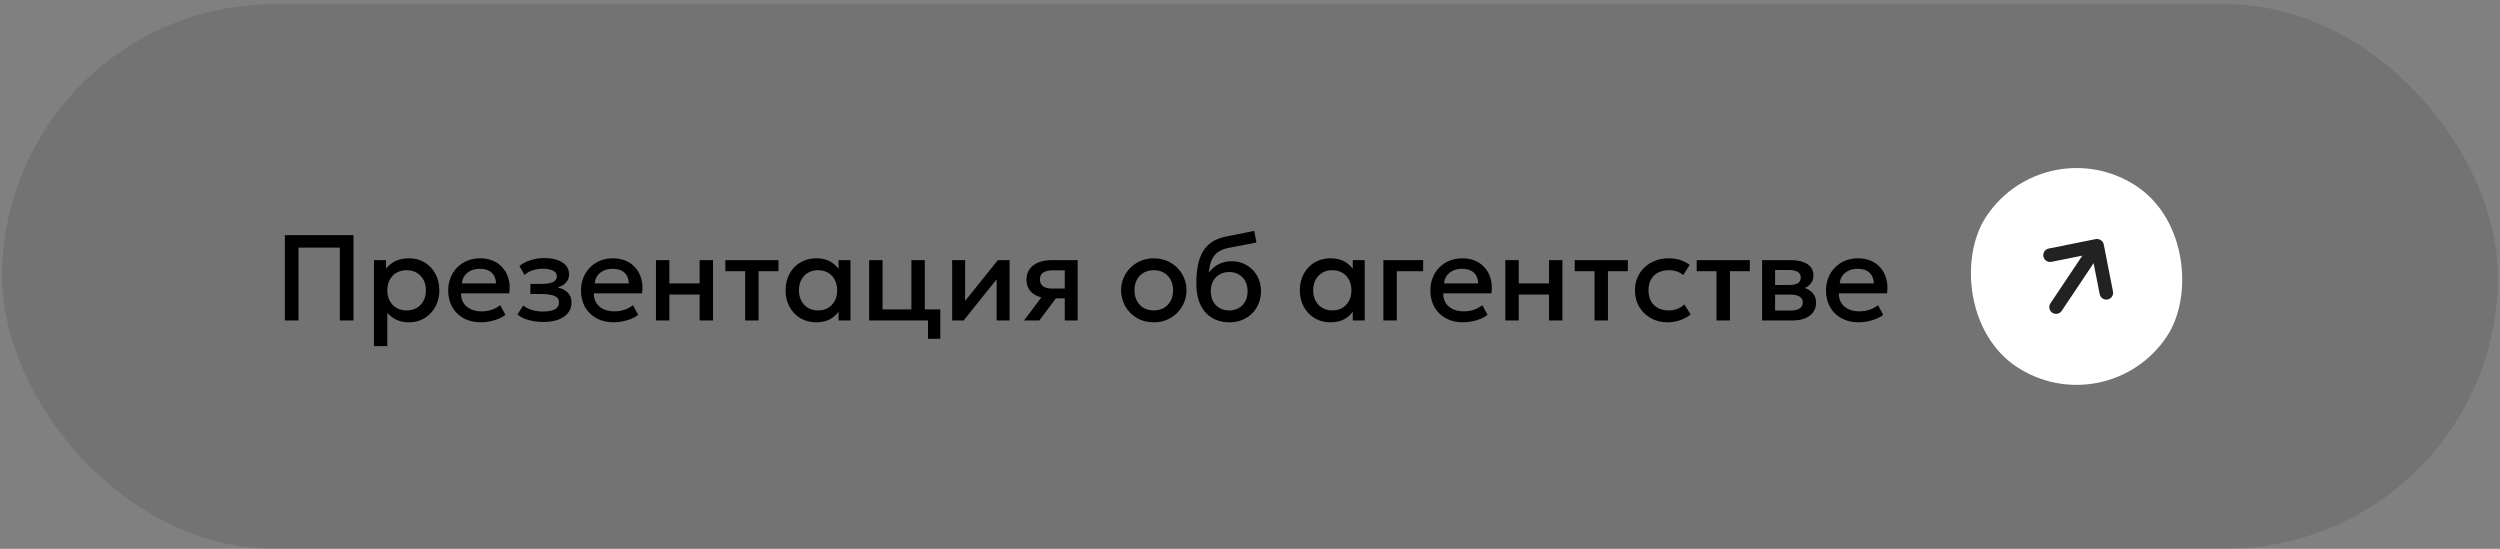
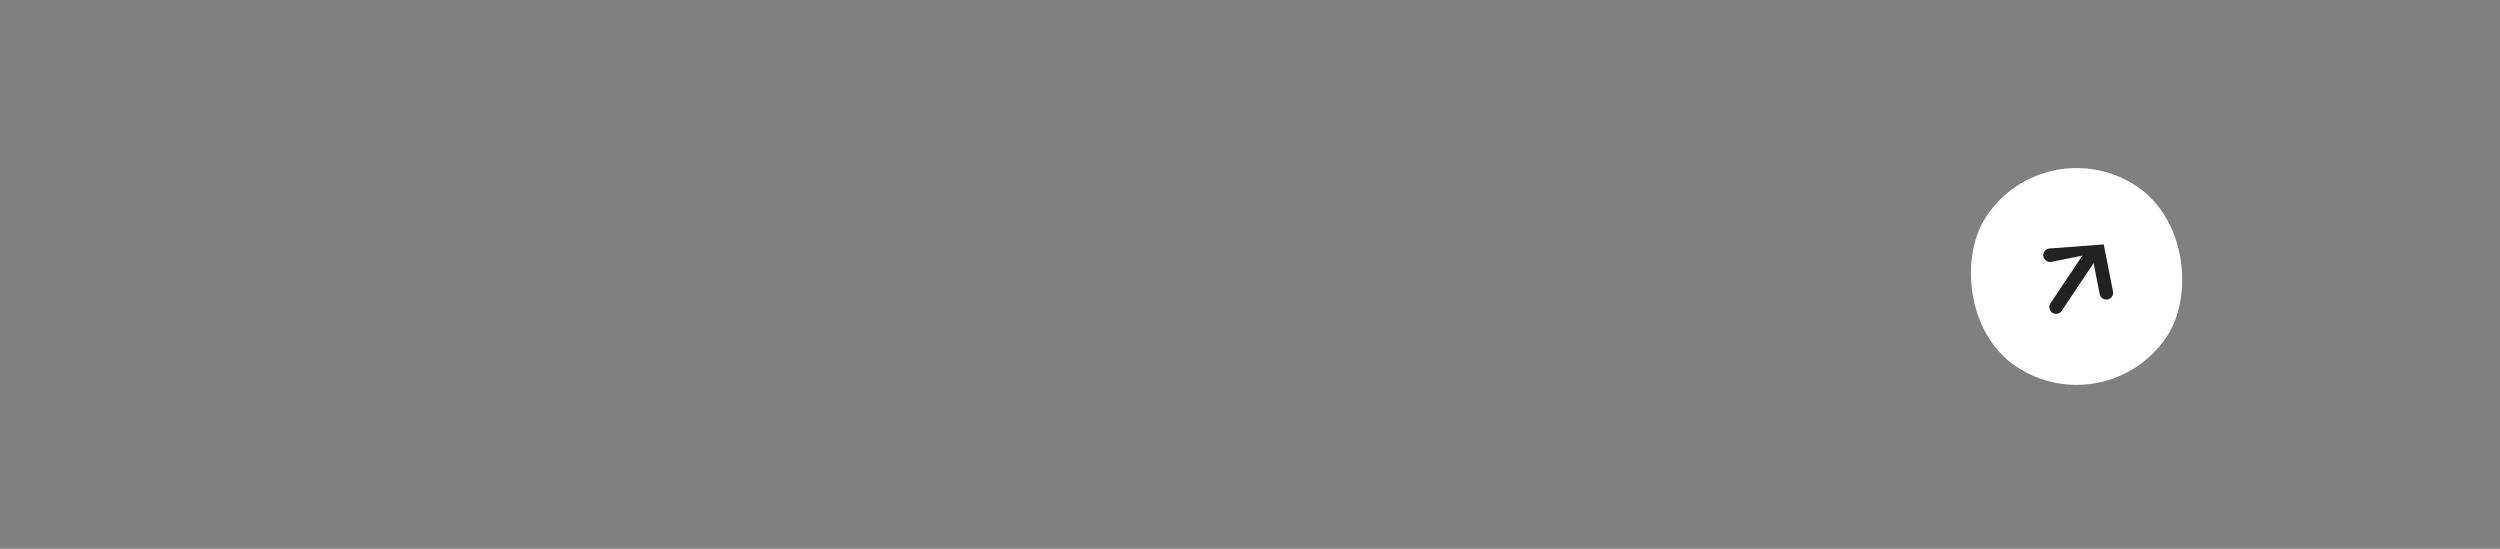
<svg xmlns="http://www.w3.org/2000/svg" width="369" height="81" viewBox="0 0 369 81" fill="none">
  <rect x="0" y="0" width="369" height="81" fill="#808080" stroke="none" />
-   <rect x="0.305" y="0.61" width="368.39" height="80.39" rx="40.195" fill="black" fill-opacity="0.1" />
-   <path d="M42.044 47.305V34.705H52.178V47.305H50.162V36.55H44.06V47.305H42.044ZM55.195 51.085V38.395H56.977V39.646C57.331 39.196 57.784 38.83 58.336 38.548C58.888 38.266 59.569 38.125 60.379 38.125C61.249 38.125 62.02 38.332 62.692 38.746C63.37 39.154 63.898 39.715 64.276 40.429C64.654 41.137 64.843 41.944 64.843 42.85C64.843 43.504 64.735 44.119 64.519 44.695C64.303 45.265 63.994 45.766 63.592 46.198C63.196 46.63 62.722 46.969 62.17 47.215C61.624 47.455 61.018 47.575 60.352 47.575C59.656 47.575 59.044 47.449 58.516 47.197C57.988 46.945 57.538 46.606 57.166 46.18V51.085H55.195ZM60.019 45.82C60.571 45.82 61.06 45.7 61.486 45.46C61.918 45.214 62.254 44.869 62.494 44.425C62.74 43.981 62.863 43.456 62.863 42.85C62.863 42.244 62.74 41.719 62.494 41.275C62.248 40.825 61.909 40.48 61.477 40.24C61.051 40 60.565 39.88 60.019 39.88C59.467 39.88 58.975 40 58.543 40.24C58.117 40.48 57.781 40.825 57.535 41.275C57.289 41.719 57.166 42.244 57.166 42.85C57.166 43.456 57.289 43.981 57.535 44.425C57.781 44.869 58.117 45.214 58.543 45.46C58.975 45.7 59.467 45.82 60.019 45.82ZM70.987 47.575C70.028 47.575 69.184 47.38 68.459 46.99C67.733 46.594 67.165 46.042 66.757 45.334C66.356 44.626 66.154 43.804 66.154 42.868C66.154 42.184 66.272 41.554 66.505 40.978C66.74 40.396 67.07 39.892 67.496 39.466C67.921 39.04 68.419 38.71 68.99 38.476C69.566 38.242 70.192 38.125 70.871 38.125C71.609 38.125 72.266 38.257 72.841 38.521C73.418 38.779 73.894 39.142 74.272 39.61C74.656 40.078 74.927 40.627 75.082 41.257C75.245 41.881 75.272 42.559 75.163 43.291H68.053C68.041 43.825 68.159 44.293 68.404 44.695C68.65 45.091 69.001 45.4 69.457 45.622C69.919 45.844 70.463 45.955 71.087 45.955C71.591 45.955 72.076 45.88 72.544 45.73C73.019 45.574 73.448 45.346 73.832 45.046L74.597 46.468C74.308 46.702 73.96 46.903 73.552 47.071C73.144 47.233 72.719 47.356 72.275 47.44C71.831 47.53 71.401 47.575 70.987 47.575ZM68.171 41.833H73.219C73.201 41.161 72.986 40.633 72.572 40.249C72.163 39.865 71.582 39.673 70.826 39.673C70.094 39.673 69.484 39.865 68.999 40.249C68.519 40.633 68.243 41.161 68.171 41.833ZM80.226 47.521C79.728 47.521 79.248 47.482 78.786 47.404C78.324 47.332 77.889 47.218 77.481 47.062C77.073 46.9 76.704 46.687 76.374 46.423L77.238 45.082C77.616 45.4 78.063 45.631 78.579 45.775C79.095 45.913 79.62 45.982 80.154 45.982C80.88 45.982 81.453 45.877 81.873 45.667C82.293 45.451 82.503 45.097 82.503 44.605C82.503 44.173 82.281 43.864 81.837 43.678C81.399 43.492 80.76 43.399 79.92 43.399H78.282V41.905H79.866C80.61 41.905 81.183 41.821 81.585 41.653C81.987 41.479 82.188 41.185 82.188 40.771C82.188 40.525 82.101 40.321 81.927 40.159C81.759 39.997 81.519 39.874 81.207 39.79C80.901 39.706 80.541 39.664 80.127 39.664C79.617 39.664 79.125 39.739 78.651 39.889C78.177 40.039 77.763 40.27 77.409 40.582L76.671 39.259C77.127 38.881 77.679 38.593 78.327 38.395C78.975 38.191 79.629 38.089 80.289 38.089C81.057 38.089 81.717 38.185 82.269 38.377C82.821 38.569 83.247 38.845 83.547 39.205C83.847 39.565 83.997 40 83.997 40.51C83.997 40.966 83.85 41.362 83.556 41.698C83.268 42.034 82.848 42.277 82.296 42.427C82.968 42.577 83.478 42.841 83.826 43.219C84.18 43.597 84.357 44.071 84.357 44.641C84.357 45.241 84.186 45.757 83.844 46.189C83.508 46.615 83.028 46.945 82.404 47.179C81.786 47.407 81.06 47.521 80.226 47.521ZM90.587 47.575C89.627 47.575 88.784 47.38 88.058 46.99C87.332 46.594 86.765 46.042 86.357 45.334C85.955 44.626 85.754 43.804 85.754 42.868C85.754 42.184 85.871 41.554 86.105 40.978C86.339 40.396 86.669 39.892 87.095 39.466C87.521 39.04 88.019 38.71 88.589 38.476C89.165 38.242 89.792 38.125 90.47 38.125C91.208 38.125 91.865 38.257 92.441 38.521C93.017 38.779 93.494 39.142 93.872 39.61C94.256 40.078 94.526 40.627 94.682 41.257C94.844 41.881 94.871 42.559 94.763 43.291H87.653C87.641 43.825 87.758 44.293 88.004 44.695C88.25 45.091 88.601 45.4 89.057 45.622C89.519 45.844 90.062 45.955 90.686 45.955C91.19 45.955 91.676 45.88 92.144 45.73C92.618 45.574 93.047 45.346 93.431 45.046L94.196 46.468C93.908 46.702 93.56 46.903 93.152 47.071C92.744 47.233 92.318 47.356 91.874 47.44C91.43 47.53 91.001 47.575 90.587 47.575ZM87.77 41.833H92.819C92.801 41.161 92.585 40.633 92.171 40.249C91.763 39.865 91.181 39.673 90.425 39.673C89.693 39.673 89.084 39.865 88.598 40.249C88.118 40.633 87.842 41.161 87.77 41.833ZM96.82 47.305V38.395H98.8V41.833H103.264V38.395H105.244V47.305H103.264V43.471H98.8V47.305H96.82ZM109.989 47.305V40.033H107.064V38.395H114.903V40.033H111.969V47.305H109.989ZM120.489 47.575C119.601 47.575 118.815 47.371 118.131 46.963C117.453 46.549 116.919 45.988 116.529 45.28C116.145 44.566 115.953 43.756 115.953 42.85C115.953 42.172 116.064 41.545 116.286 40.969C116.508 40.393 116.82 39.892 117.222 39.466C117.624 39.04 118.104 38.71 118.662 38.476C119.22 38.242 119.829 38.125 120.489 38.125C121.365 38.125 122.097 38.311 122.685 38.683C123.279 39.055 123.732 39.535 124.044 40.123L123.765 40.546V38.395H125.529V47.305H123.765V45.154L124.044 45.577C123.732 46.165 123.279 46.645 122.685 47.017C122.097 47.389 121.365 47.575 120.489 47.575ZM120.75 45.82C121.29 45.82 121.773 45.7 122.199 45.46C122.625 45.214 122.958 44.869 123.198 44.425C123.444 43.981 123.567 43.456 123.567 42.85C123.567 42.244 123.444 41.719 123.198 41.275C122.958 40.825 122.625 40.48 122.199 40.24C121.773 40 121.29 39.88 120.75 39.88C120.204 39.88 119.718 40 119.292 40.24C118.872 40.48 118.539 40.825 118.293 41.275C118.047 41.719 117.924 42.244 117.924 42.85C117.924 43.456 118.047 43.981 118.293 44.425C118.539 44.869 118.872 45.214 119.292 45.46C119.718 45.7 120.204 45.82 120.75 45.82ZM128.285 47.305V38.395H130.265V45.667H134.522V38.395H136.502V47.305H128.285ZM136.97 50.005V47.305H135.512V45.667H138.788V50.005H136.97ZM140.537 47.305V38.395H142.454V44.407L147.287 38.395H149.015V47.305H147.107V41.221L142.229 47.305H140.537ZM151.148 47.305L154.568 42.742L155 44.02C154.262 44.026 153.632 43.918 153.11 43.696C152.588 43.468 152.189 43.15 151.913 42.742C151.643 42.328 151.508 41.839 151.508 41.275C151.508 40.669 151.661 40.153 151.967 39.727C152.273 39.295 152.705 38.965 153.263 38.737C153.821 38.509 154.475 38.395 155.225 38.395H159.068V47.305H157.16V39.898H155.423C154.787 39.898 154.304 40.009 153.974 40.231C153.65 40.453 153.488 40.786 153.488 41.23C153.488 41.662 153.638 41.998 153.938 42.238C154.244 42.472 154.685 42.589 155.261 42.589H157.412V44.029H155.846L153.407 47.305H151.148ZM170.295 47.575C169.365 47.575 168.534 47.362 167.802 46.936C167.076 46.504 166.506 45.931 166.092 45.217C165.678 44.497 165.471 43.708 165.471 42.85C165.471 42.214 165.588 41.614 165.822 41.05C166.062 40.48 166.398 39.976 166.83 39.538C167.268 39.1 167.781 38.755 168.369 38.503C168.957 38.251 169.602 38.125 170.304 38.125C171.234 38.125 172.062 38.341 172.788 38.773C173.52 39.199 174.093 39.772 174.507 40.492C174.921 41.206 175.128 41.992 175.128 42.85C175.128 43.48 175.008 44.08 174.768 44.65C174.534 45.22 174.201 45.724 173.769 46.162C173.337 46.6 172.827 46.945 172.239 47.197C171.651 47.449 171.003 47.575 170.295 47.575ZM170.295 45.82C170.847 45.82 171.336 45.7 171.762 45.46C172.194 45.214 172.533 44.869 172.779 44.425C173.025 43.981 173.148 43.456 173.148 42.85C173.148 42.244 173.025 41.719 172.779 41.275C172.533 40.825 172.194 40.48 171.762 40.24C171.336 40 170.847 39.88 170.295 39.88C169.743 39.88 169.251 40 168.819 40.24C168.393 40.48 168.057 40.825 167.811 41.275C167.571 41.719 167.451 42.244 167.451 42.85C167.451 43.456 167.574 43.981 167.82 44.425C168.066 44.869 168.402 45.214 168.828 45.46C169.26 45.7 169.749 45.82 170.295 45.82ZM181.473 47.575C180.723 47.575 180.045 47.446 179.439 47.188C178.833 46.93 178.317 46.558 177.891 46.072C177.465 45.58 177.138 44.983 176.91 44.281C176.688 43.573 176.577 42.769 176.577 41.869C176.577 40.879 176.652 39.991 176.802 39.205C176.958 38.419 177.201 37.738 177.531 37.162C177.867 36.586 178.308 36.112 178.854 35.74C179.406 35.368 180.075 35.101 180.861 34.939L185.127 34.075L185.451 35.794L181.302 36.595C180.606 36.739 180.06 36.97 179.664 37.288C179.268 37.606 178.977 38.011 178.791 38.503C178.605 38.995 178.482 39.574 178.422 40.24C178.8 39.73 179.271 39.322 179.835 39.016C180.399 38.71 181.056 38.557 181.806 38.557C182.652 38.557 183.399 38.758 184.047 39.16C184.701 39.556 185.211 40.087 185.577 40.753C185.943 41.419 186.126 42.157 186.126 42.967C186.126 43.597 186.015 44.191 185.793 44.749C185.577 45.307 185.262 45.799 184.848 46.225C184.434 46.645 183.942 46.975 183.372 47.215C182.802 47.455 182.169 47.575 181.473 47.575ZM181.428 45.82C181.95 45.82 182.415 45.706 182.823 45.478C183.237 45.244 183.561 44.917 183.795 44.497C184.029 44.071 184.146 43.567 184.146 42.985C184.146 42.403 184.029 41.902 183.795 41.482C183.561 41.056 183.237 40.729 182.823 40.501C182.415 40.267 181.95 40.15 181.428 40.15C180.906 40.15 180.438 40.267 180.024 40.501C179.616 40.729 179.295 41.056 179.061 41.482C178.827 41.902 178.71 42.403 178.71 42.985C178.71 43.567 178.827 44.071 179.061 44.497C179.295 44.917 179.616 45.244 180.024 45.478C180.438 45.706 180.906 45.82 181.428 45.82ZM196.392 47.575C195.504 47.575 194.718 47.371 194.034 46.963C193.356 46.549 192.822 45.988 192.432 45.28C192.048 44.566 191.856 43.756 191.856 42.85C191.856 42.172 191.967 41.545 192.189 40.969C192.411 40.393 192.723 39.892 193.125 39.466C193.527 39.04 194.007 38.71 194.565 38.476C195.123 38.242 195.732 38.125 196.392 38.125C197.268 38.125 198 38.311 198.588 38.683C199.182 39.055 199.635 39.535 199.947 40.123L199.668 40.546V38.395H201.432V47.305H199.668V45.154L199.947 45.577C199.635 46.165 199.182 46.645 198.588 47.017C198 47.389 197.268 47.575 196.392 47.575ZM196.653 45.82C197.193 45.82 197.676 45.7 198.102 45.46C198.528 45.214 198.861 44.869 199.101 44.425C199.347 43.981 199.47 43.456 199.47 42.85C199.47 42.244 199.347 41.719 199.101 41.275C198.861 40.825 198.528 40.48 198.102 40.24C197.676 40 197.193 39.88 196.653 39.88C196.107 39.88 195.621 40 195.195 40.24C194.775 40.48 194.442 40.825 194.196 41.275C193.95 41.719 193.827 42.244 193.827 42.85C193.827 43.456 193.95 43.981 194.196 44.425C194.442 44.869 194.775 45.214 195.195 45.46C195.621 45.7 196.107 45.82 196.653 45.82ZM204.187 47.305V38.395H210.055V40.033H206.167V47.305H204.187ZM215.954 47.575C214.994 47.575 214.151 47.38 213.425 46.99C212.699 46.594 212.132 46.042 211.724 45.334C211.322 44.626 211.121 43.804 211.121 42.868C211.121 42.184 211.238 41.554 211.472 40.978C211.706 40.396 212.036 39.892 212.462 39.466C212.888 39.04 213.386 38.71 213.956 38.476C214.532 38.242 215.159 38.125 215.837 38.125C216.575 38.125 217.232 38.257 217.808 38.521C218.384 38.779 218.861 39.142 219.239 39.61C219.623 40.078 219.893 40.627 220.049 41.257C220.211 41.881 220.238 42.559 220.13 43.291H213.02C213.008 43.825 213.125 44.293 213.371 44.695C213.617 45.091 213.968 45.4 214.424 45.622C214.886 45.844 215.429 45.955 216.053 45.955C216.557 45.955 217.043 45.88 217.511 45.73C217.985 45.574 218.414 45.346 218.798 45.046L219.563 46.468C219.275 46.702 218.927 46.903 218.519 47.071C218.111 47.233 217.685 47.356 217.241 47.44C216.797 47.53 216.368 47.575 215.954 47.575ZM213.137 41.833H218.186C218.168 41.161 217.952 40.633 217.538 40.249C217.13 39.865 216.548 39.673 215.792 39.673C215.06 39.673 214.451 39.865 213.965 40.249C213.485 40.633 213.209 41.161 213.137 41.833ZM222.187 47.305V38.395H224.167V41.833H228.631V38.395H230.611V47.305H228.631V43.471H224.167V47.305H222.187ZM235.356 47.305V40.033H232.431V38.395H240.27V40.033H237.336V47.305H235.356ZM246.171 47.575C245.235 47.575 244.401 47.371 243.669 46.963C242.937 46.549 242.361 45.988 241.941 45.28C241.527 44.566 241.32 43.756 241.32 42.85C241.32 42.166 241.443 41.539 241.689 40.969C241.935 40.393 242.283 39.892 242.733 39.466C243.183 39.04 243.711 38.71 244.317 38.476C244.929 38.242 245.592 38.125 246.306 38.125C246.906 38.125 247.461 38.206 247.971 38.368C248.487 38.524 248.961 38.767 249.393 39.097L248.439 40.609C248.163 40.363 247.845 40.18 247.485 40.06C247.131 39.94 246.753 39.88 246.351 39.88C245.727 39.88 245.19 39.997 244.74 40.231C244.29 40.465 243.939 40.804 243.687 41.248C243.441 41.686 243.318 42.217 243.318 42.841C243.318 43.771 243.588 44.5 244.128 45.028C244.674 45.556 245.415 45.82 246.351 45.82C246.795 45.82 247.215 45.739 247.611 45.577C248.007 45.409 248.337 45.19 248.601 44.92L249.546 46.423C249.072 46.783 248.544 47.065 247.962 47.269C247.38 47.473 246.783 47.575 246.171 47.575ZM253.356 47.305V40.033H250.431V38.395H258.27V40.033H255.336V47.305H253.356ZM260.085 47.305V38.395H264.333C265.341 38.395 266.148 38.587 266.754 38.971C267.36 39.355 267.663 39.931 267.663 40.699C267.663 41.059 267.576 41.38 267.402 41.662C267.228 41.938 266.988 42.169 266.682 42.355C266.376 42.541 266.019 42.676 265.611 42.76L265.575 42.319C266.361 42.427 266.97 42.688 267.402 43.102C267.834 43.516 268.05 44.041 268.05 44.677C268.05 45.217 267.909 45.685 267.627 46.081C267.345 46.471 266.94 46.774 266.412 46.99C265.884 47.2 265.251 47.305 264.513 47.305H260.085ZM262.002 45.838H264.243C264.837 45.838 265.293 45.739 265.611 45.541C265.935 45.343 266.097 45.046 266.097 44.65C266.097 44.26 265.938 43.969 265.62 43.777C265.302 43.579 264.843 43.48 264.243 43.48H261.741V42.067H264.036C264.594 42.067 265.026 41.983 265.332 41.815C265.638 41.641 265.791 41.359 265.791 40.969C265.791 40.579 265.638 40.297 265.332 40.123C265.026 39.943 264.594 39.853 264.036 39.853H262.002V45.838ZM274.349 47.575C273.389 47.575 272.546 47.38 271.82 46.99C271.094 46.594 270.527 46.042 270.119 45.334C269.717 44.626 269.516 43.804 269.516 42.868C269.516 42.184 269.633 41.554 269.867 40.978C270.101 40.396 270.431 39.892 270.857 39.466C271.283 39.04 271.781 38.71 272.351 38.476C272.927 38.242 273.554 38.125 274.232 38.125C274.97 38.125 275.627 38.257 276.203 38.521C276.779 38.779 277.256 39.142 277.634 39.61C278.018 40.078 278.288 40.627 278.444 41.257C278.606 41.881 278.633 42.559 278.525 43.291H271.415C271.403 43.825 271.52 44.293 271.766 44.695C272.012 45.091 272.363 45.4 272.819 45.622C273.281 45.844 273.824 45.955 274.448 45.955C274.952 45.955 275.438 45.88 275.906 45.73C276.38 45.574 276.809 45.346 277.193 45.046L277.958 46.468C277.67 46.702 277.322 46.903 276.914 47.071C276.506 47.233 276.08 47.356 275.636 47.44C275.192 47.53 274.763 47.575 274.349 47.575ZM271.532 41.833H276.581C276.563 41.161 276.347 40.633 275.933 40.249C275.525 39.865 274.943 39.673 274.187 39.673C273.455 39.673 272.846 39.865 272.36 40.249C271.88 40.633 271.604 41.161 271.532 41.833Z" fill="black" />
  <rect x="310.903" y="63" width="32" height="32" rx="16" transform="rotate(-146.22 310.903 63)" fill="white" />
-   <path d="M311.877 43.03L310.514 36.078C310.412 35.556 309.859 35.186 309.335 35.29L302.39 36.684C301.849 36.793 301.498 37.32 301.607 37.862C301.716 38.403 302.242 38.755 302.784 38.646L307.355 37.73L302.643 44.773C302.336 45.233 302.46 45.853 302.919 46.16C303.377 46.467 303.998 46.345 304.306 45.885L309.017 38.842L309.914 43.415C309.968 43.687 310.126 43.91 310.34 44.053C310.552 44.195 310.819 44.256 311.088 44.204C311.629 44.097 311.982 43.572 311.877 43.03" fill="#222223" />
+   <path d="M311.877 43.03L310.514 36.078L302.39 36.684C301.849 36.793 301.498 37.32 301.607 37.862C301.716 38.403 302.242 38.755 302.784 38.646L307.355 37.73L302.643 44.773C302.336 45.233 302.46 45.853 302.919 46.16C303.377 46.467 303.998 46.345 304.306 45.885L309.017 38.842L309.914 43.415C309.968 43.687 310.126 43.91 310.34 44.053C310.552 44.195 310.819 44.256 311.088 44.204C311.629 44.097 311.982 43.572 311.877 43.03" fill="#222223" />
</svg>